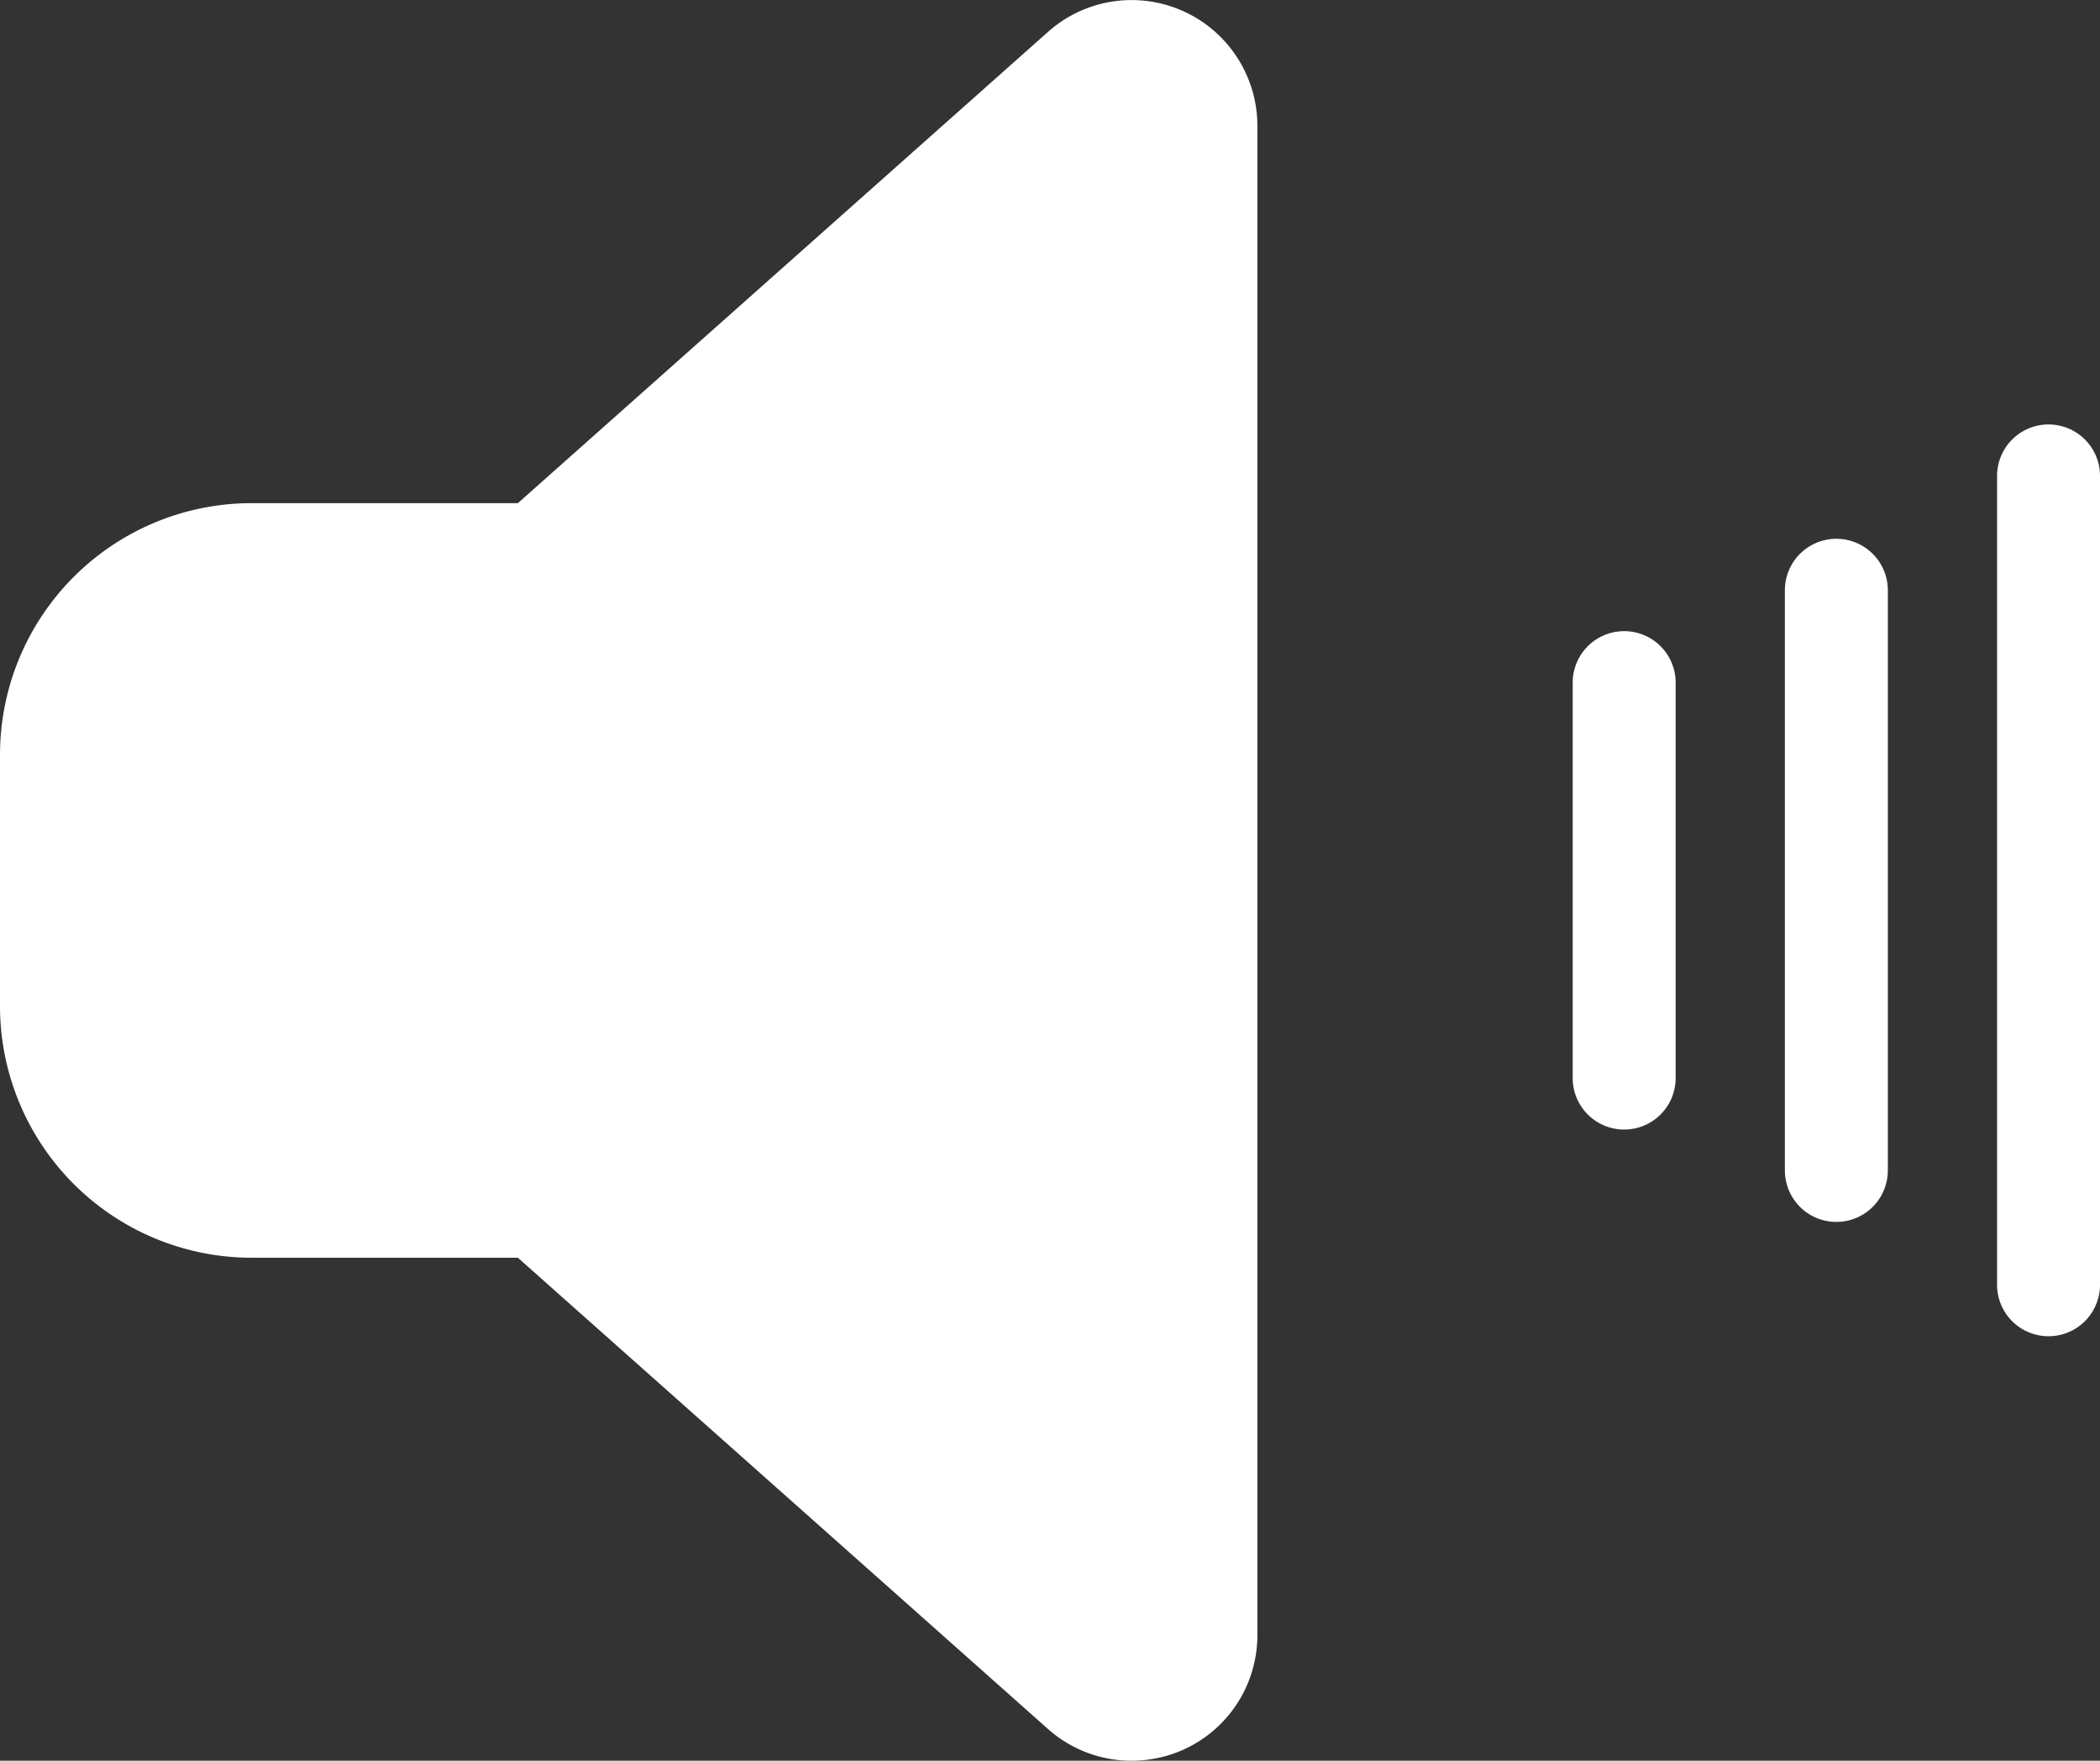
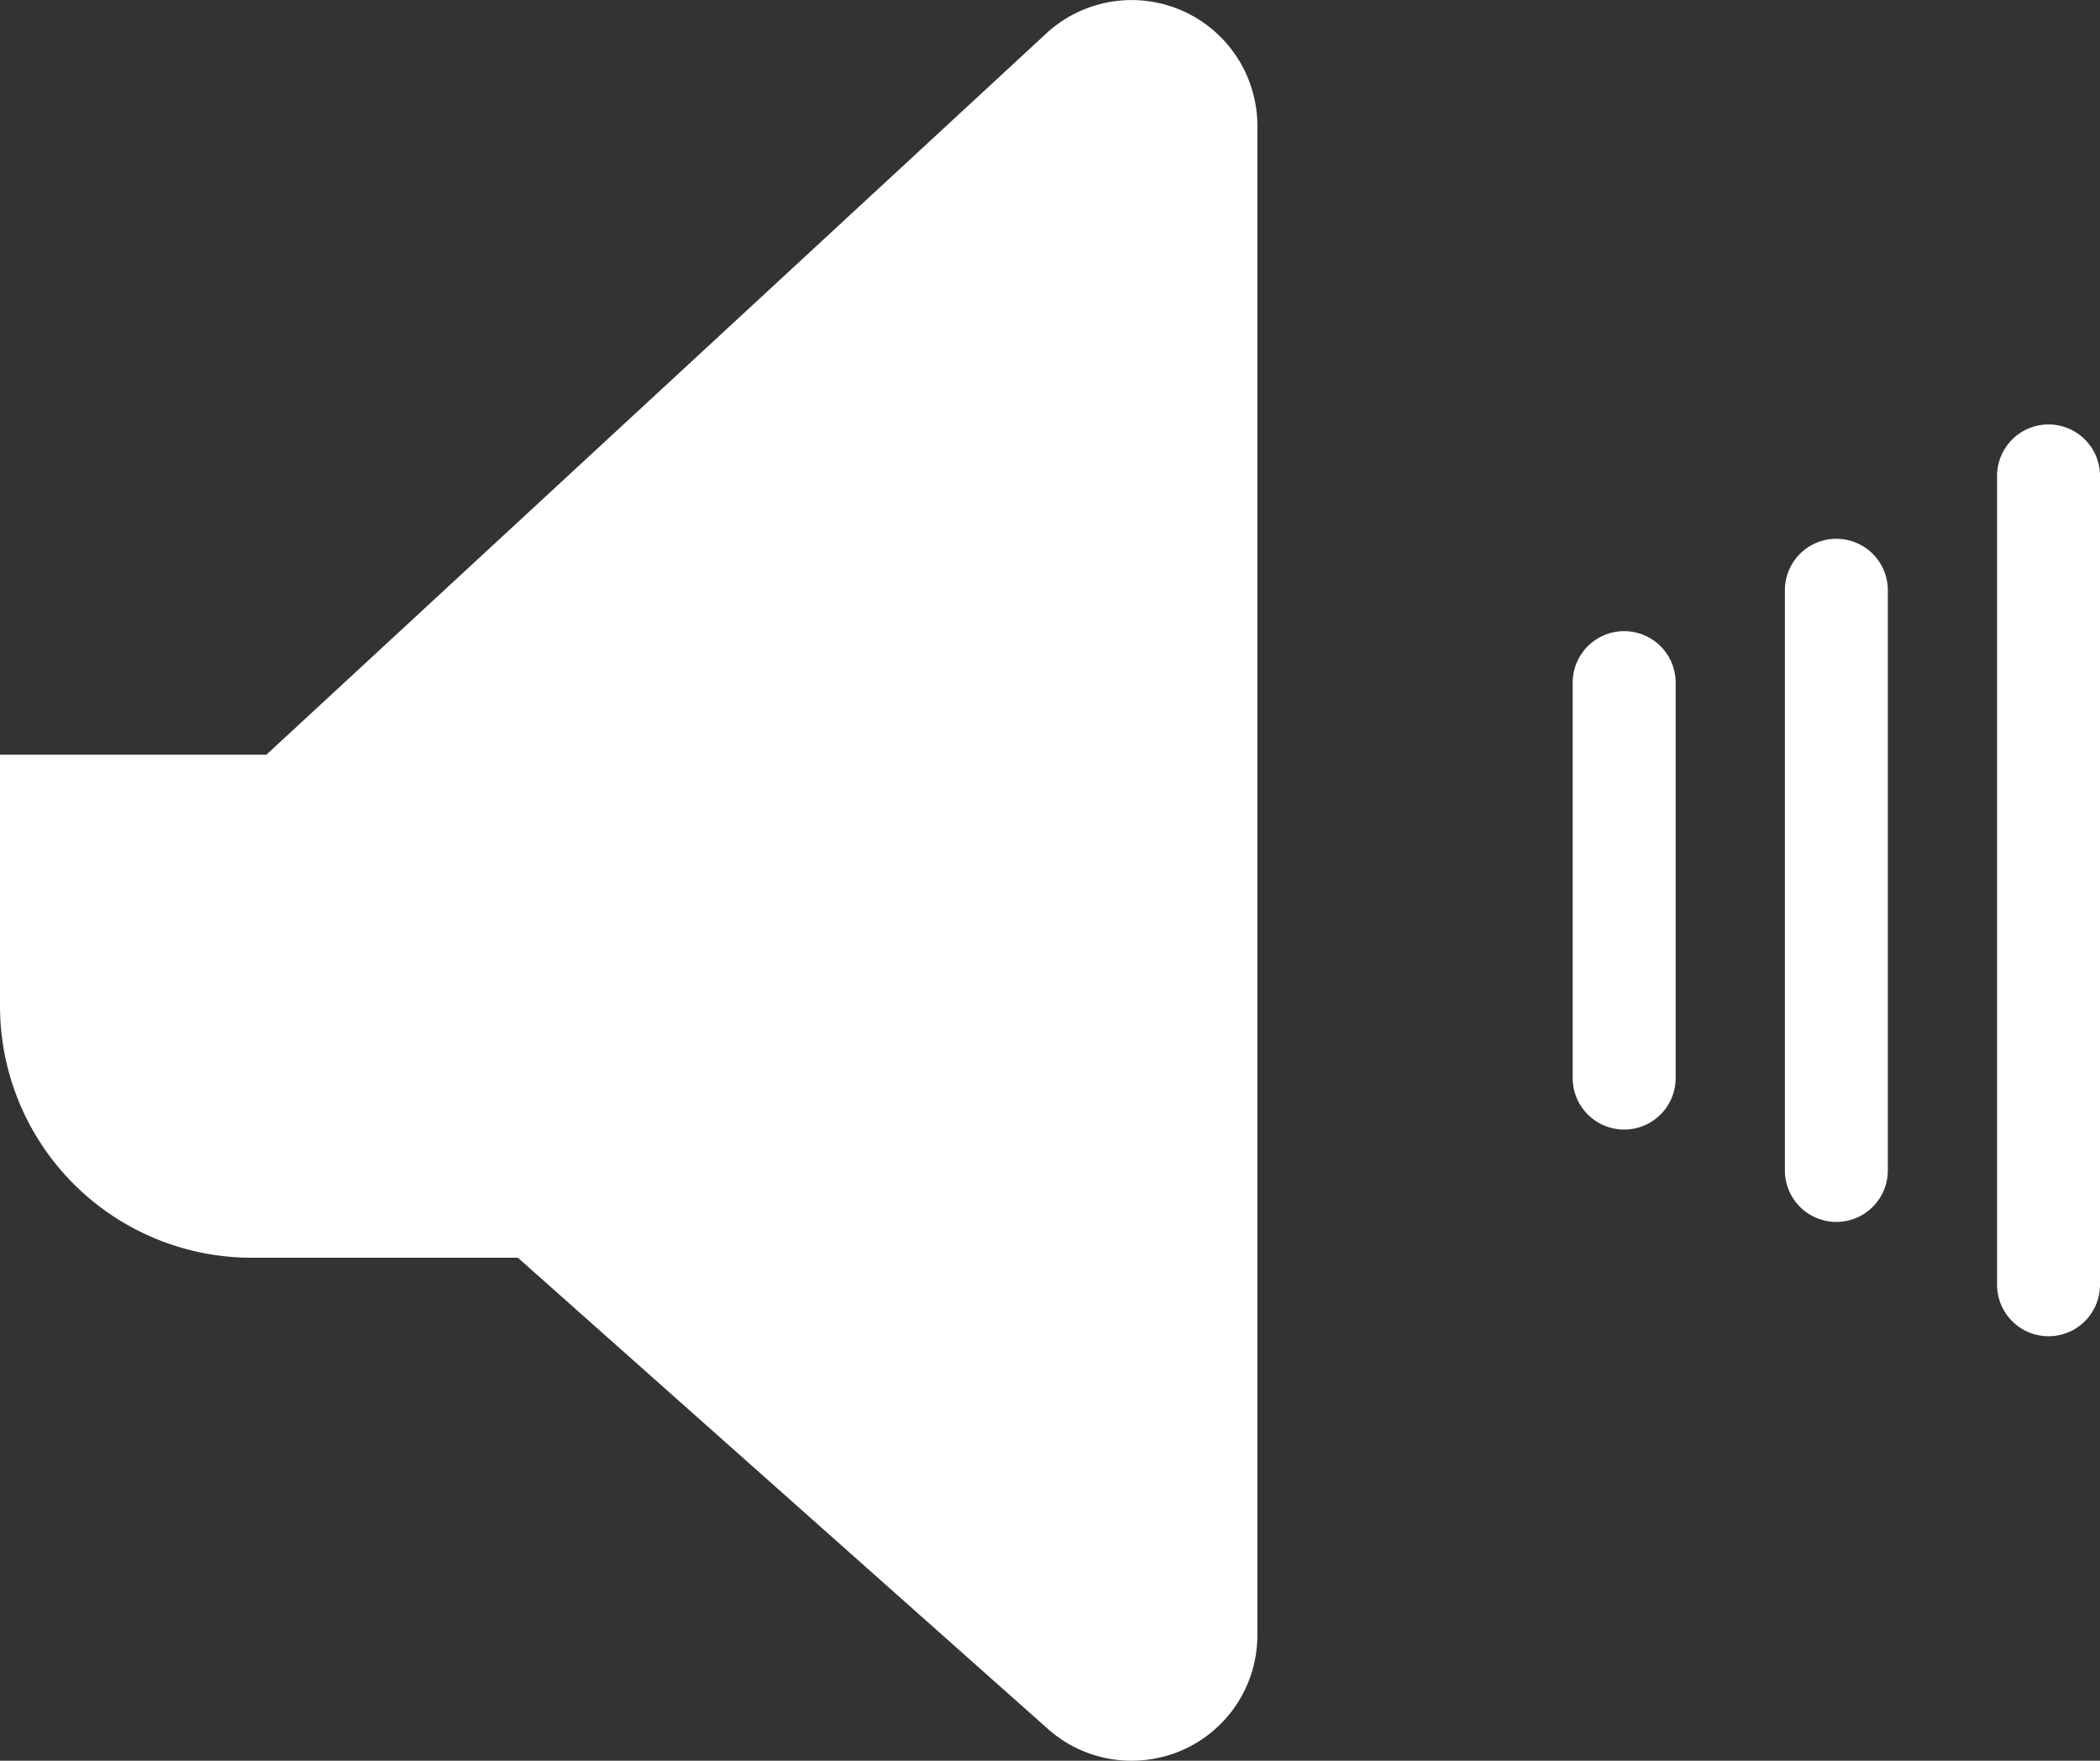
<svg xmlns="http://www.w3.org/2000/svg" fill="#fff" width="534.443" height="448.006" viewBox="0 0 534.443 448.006">
  <rect x="0" y="0" width="534.443" height="448.006" fill="#333333" stroke="none" />
-   <path id="Vereinigungsmenge_2" data-name="Vereinigungsmenge 2" d="M266.7,439.925l-134.9-119.9H64a64.059,64.059,0,0,1-64-64v-64a64.06,64.06,0,0,1,64-64h67.8L266.7,8.125a32.01,32.01,0,0,1,53.3,23.9v384a31.95,31.95,0,0,1-18.9,29.2,32.347,32.347,0,0,1-13.122,2.781A31.9,31.9,0,0,1,266.7,439.925Zm241.547-113.02V121.1a13.1,13.1,0,0,1,26.2,0v205.8a13.1,13.1,0,0,1-26.2,0Zm-54-29.094V150.194a13.1,13.1,0,1,1,26.2,0V297.811a13.1,13.1,0,1,1-26.2,0Zm-54-23.5V173.694a13.1,13.1,0,1,1,26.2,0V274.311a13.1,13.1,0,1,1-26.2,0Z" transform="translate(0 -0.001)" />
+   <path id="Vereinigungsmenge_2" data-name="Vereinigungsmenge 2" d="M266.7,439.925l-134.9-119.9H64a64.059,64.059,0,0,1-64-64v-64h67.8L266.7,8.125a32.01,32.01,0,0,1,53.3,23.9v384a31.95,31.95,0,0,1-18.9,29.2,32.347,32.347,0,0,1-13.122,2.781A31.9,31.9,0,0,1,266.7,439.925Zm241.547-113.02V121.1a13.1,13.1,0,0,1,26.2,0v205.8a13.1,13.1,0,0,1-26.2,0Zm-54-29.094V150.194a13.1,13.1,0,1,1,26.2,0V297.811a13.1,13.1,0,1,1-26.2,0Zm-54-23.5V173.694a13.1,13.1,0,1,1,26.2,0V274.311a13.1,13.1,0,1,1-26.2,0Z" transform="translate(0 -0.001)" />
</svg>